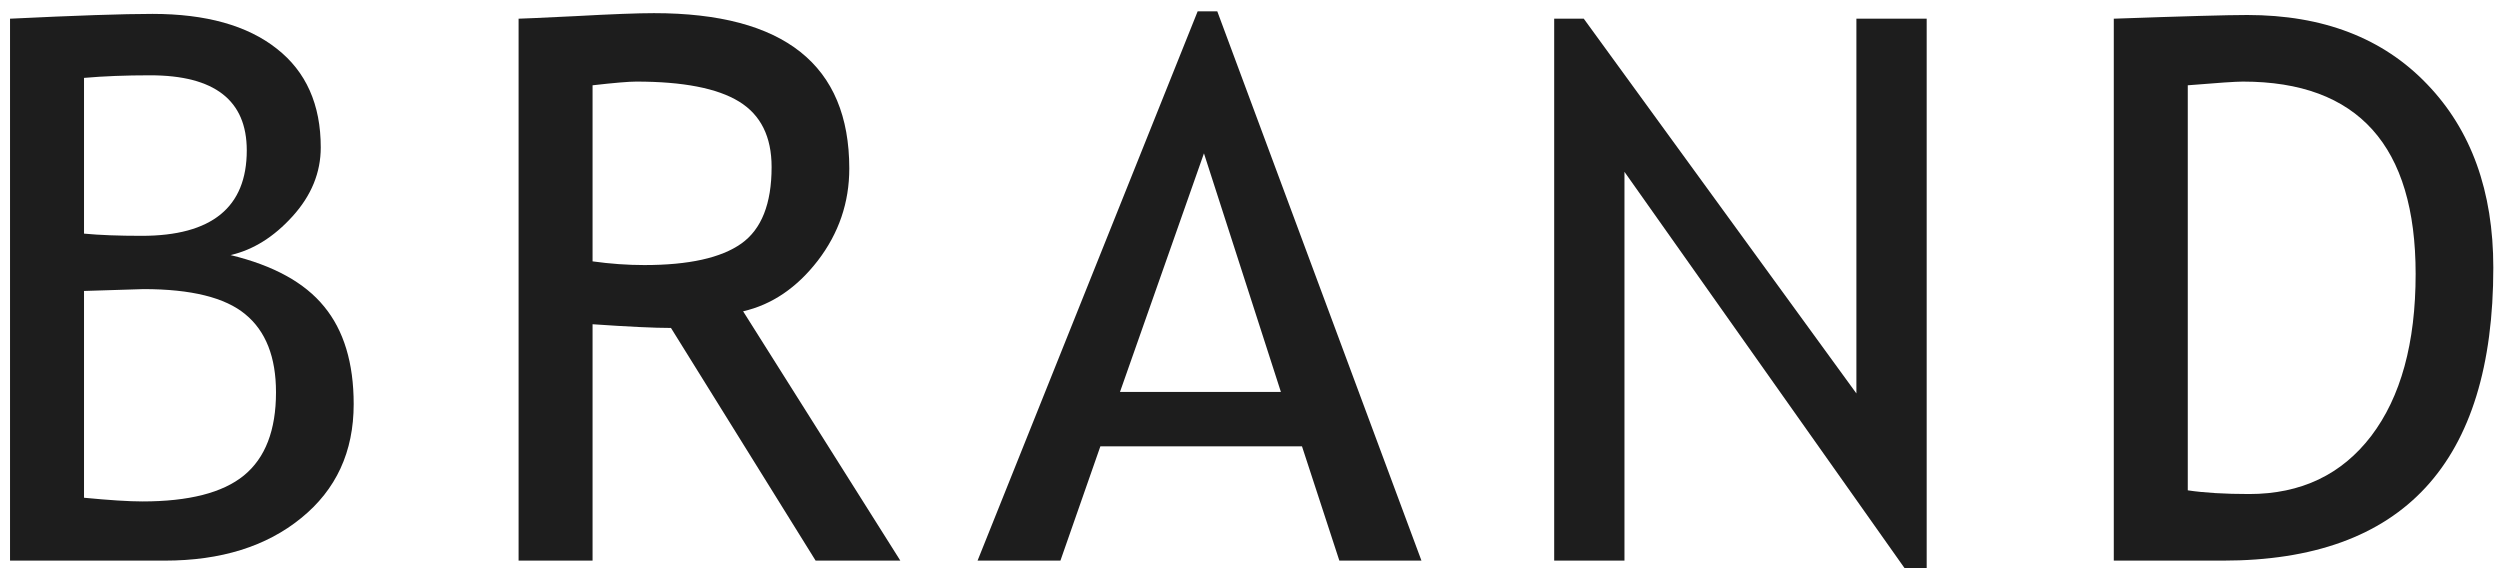
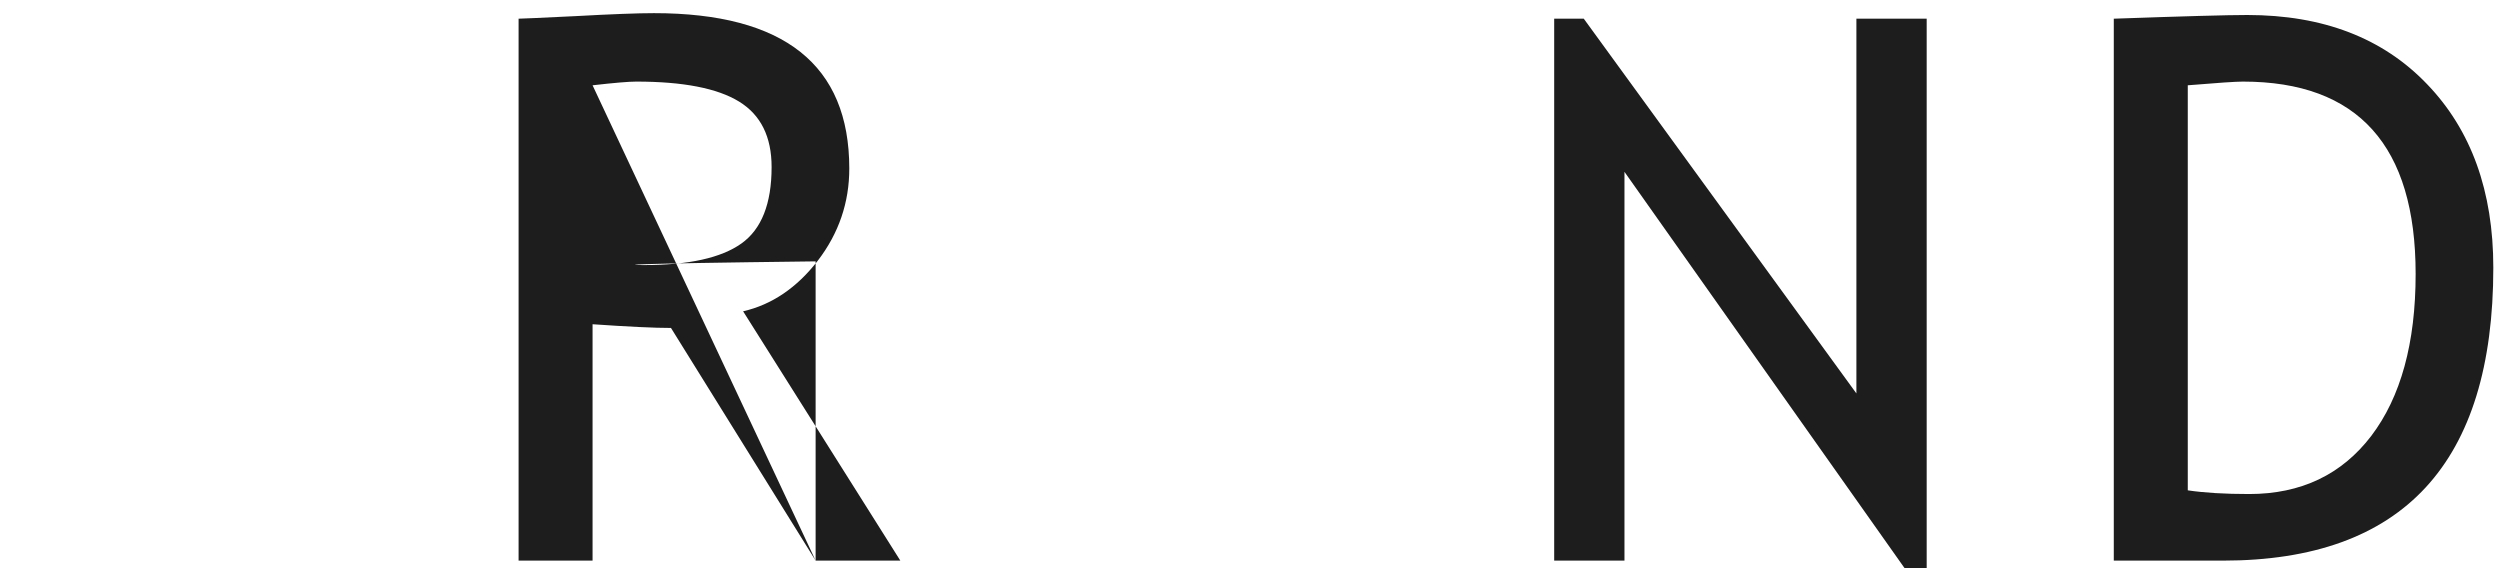
<svg xmlns="http://www.w3.org/2000/svg" width="165" height="38" viewBox="0 0 165 38" fill="none">
-   <path d="M10.867 37.001H0.662V1.234C5.008 1.023 8.141 0.917 10.062 0.917C13.593 0.917 16.328 1.682 18.265 3.212C20.201 4.726 21.17 6.898 21.17 9.73C21.17 11.391 20.551 12.904 19.314 14.271C18.078 15.639 16.71 16.493 15.213 16.835C18.045 17.519 20.104 18.65 21.39 20.229C22.692 21.807 23.343 23.956 23.343 26.674C23.343 29.815 22.187 32.322 19.876 34.193C17.581 36.065 14.578 37.001 10.867 37.001ZM5.545 5.141V15.419C6.57 15.517 7.84 15.565 9.354 15.565C13.976 15.565 16.287 13.685 16.287 9.926C16.287 6.622 14.163 4.97 9.915 4.97C8.287 4.97 6.831 5.027 5.545 5.141ZM5.545 19.203V32.851C7.221 33.013 8.507 33.095 9.402 33.095C12.462 33.095 14.692 32.525 16.092 31.386C17.508 30.23 18.216 28.399 18.216 25.893C18.216 23.565 17.54 21.848 16.189 20.741C14.855 19.634 12.617 19.081 9.476 19.081L5.545 19.203Z" fill="#1D1D1D" />
-   <path d="M53.831 37.001L44.285 21.645C43.195 21.645 41.469 21.563 39.109 21.4V37.001H34.227V1.234C34.406 1.234 35.667 1.177 38.011 1.063C40.371 0.933 42.088 0.868 43.162 0.868C51.756 0.868 56.053 4.286 56.053 11.122C56.053 13.368 55.361 15.395 53.977 17.201C52.594 18.991 50.95 20.106 49.046 20.546L59.422 37.001H53.831ZM39.109 5.629V17.25C40.281 17.413 41.421 17.494 42.527 17.494C45.457 17.494 47.589 17.022 48.924 16.078C50.258 15.134 50.926 13.45 50.926 11.024C50.926 9.022 50.21 7.582 48.777 6.703C47.345 5.824 45.083 5.385 41.99 5.385C41.502 5.385 40.542 5.466 39.109 5.629Z" fill="#1D1D1D" />
-   <path d="M88.397 37.001L85.931 29.457H72.625L69.988 37.001H64.519L79.046 0.746H80.34L93.816 37.001H88.397ZM79.461 10.121L73.919 25.868H84.539L79.461 10.121Z" fill="#1D1D1D" />
+   <path d="M53.831 37.001L44.285 21.645C43.195 21.645 41.469 21.563 39.109 21.4V37.001H34.227V1.234C34.406 1.234 35.667 1.177 38.011 1.063C40.371 0.933 42.088 0.868 43.162 0.868C51.756 0.868 56.053 4.286 56.053 11.122C56.053 13.368 55.361 15.395 53.977 17.201C52.594 18.991 50.95 20.106 49.046 20.546L59.422 37.001H53.831ZV17.25C40.281 17.413 41.421 17.494 42.527 17.494C45.457 17.494 47.589 17.022 48.924 16.078C50.258 15.134 50.926 13.45 50.926 11.024C50.926 9.022 50.21 7.582 48.777 6.703C47.345 5.824 45.083 5.385 41.99 5.385C41.502 5.385 40.542 5.466 39.109 5.629Z" fill="#1D1D1D" />
  <path d="M125.696 37.489L107.215 11.342V37.001H102.576V1.234H104.529L122.522 25.966V1.234H127.161V37.489H125.696Z" fill="#1D1D1D" />
  <path d="M146.712 37.001H139.51V1.234C144.1 1.072 147.037 0.99 148.323 0.99C153.32 0.99 157.275 2.512 160.188 5.556C163.102 8.583 164.559 12.62 164.559 17.665C164.559 30.556 158.61 37.001 146.712 37.001ZM144.393 5.629V32.362C145.483 32.525 146.834 32.606 148.445 32.606C151.863 32.606 154.549 31.329 156.502 28.773C158.455 26.202 159.432 22.637 159.432 18.08C159.432 9.617 155.631 5.385 148.03 5.385C147.575 5.385 146.362 5.466 144.393 5.629Z" fill="#1D1D1D" />
</svg>